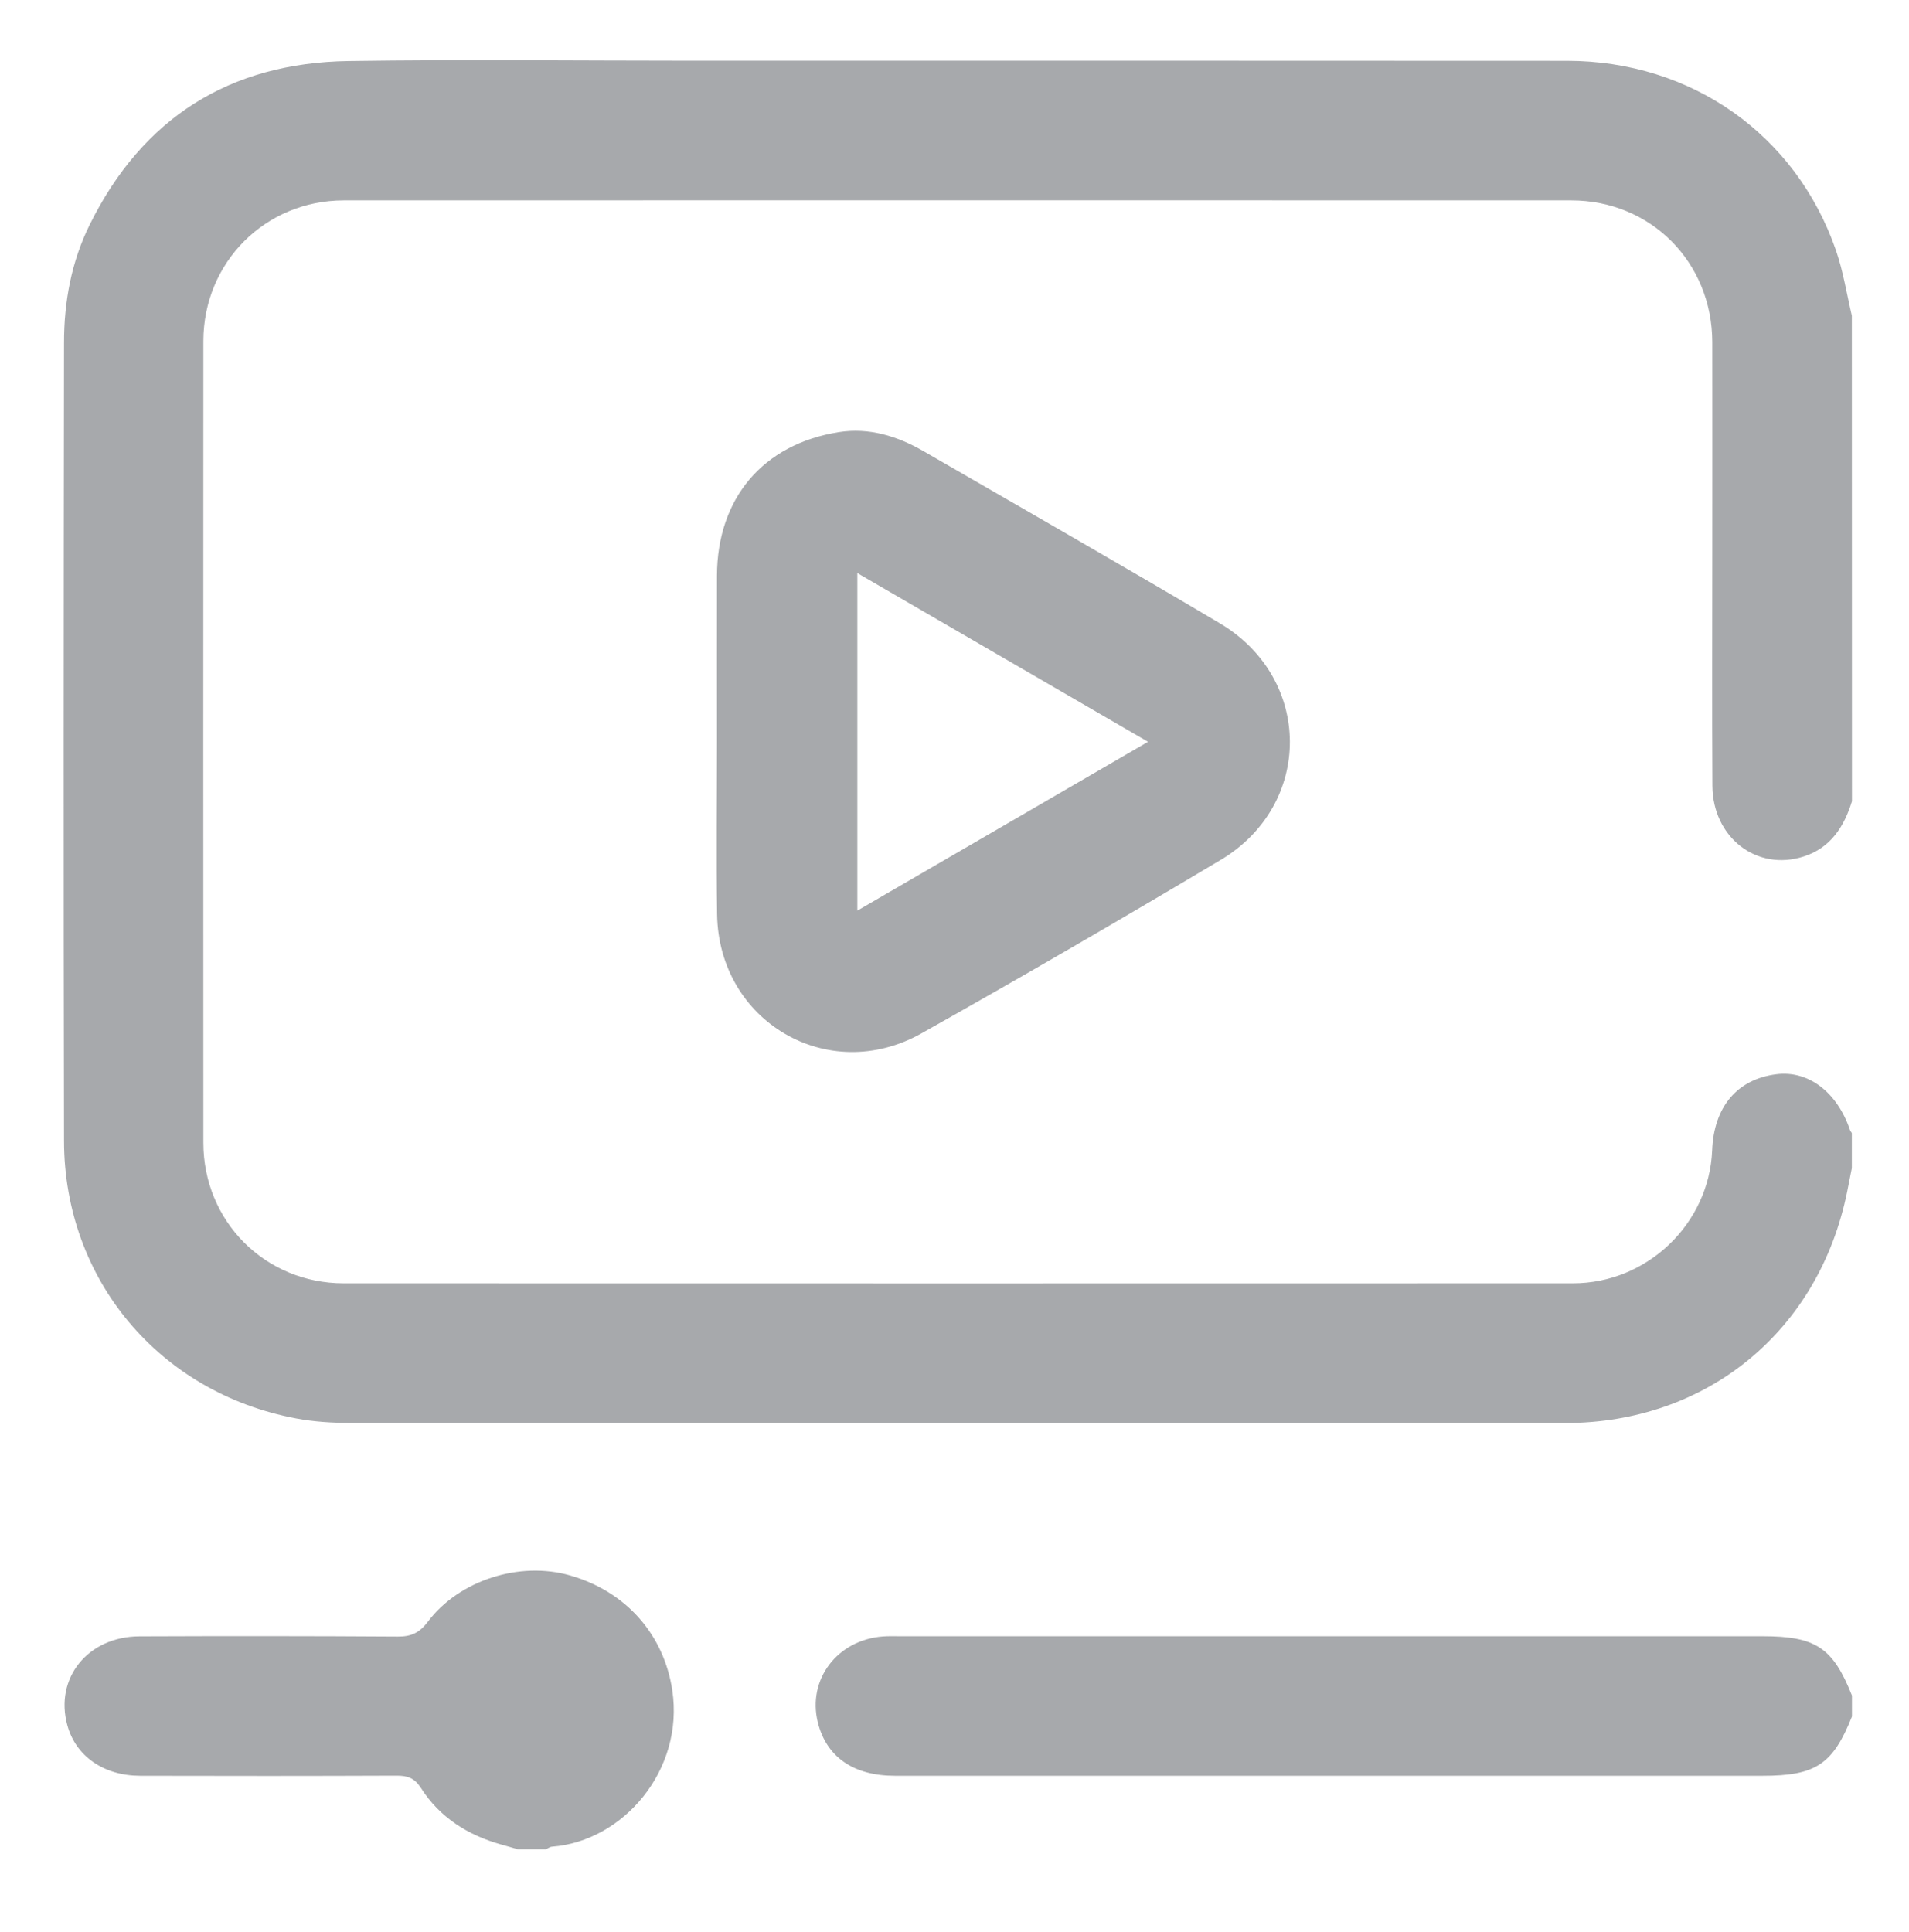
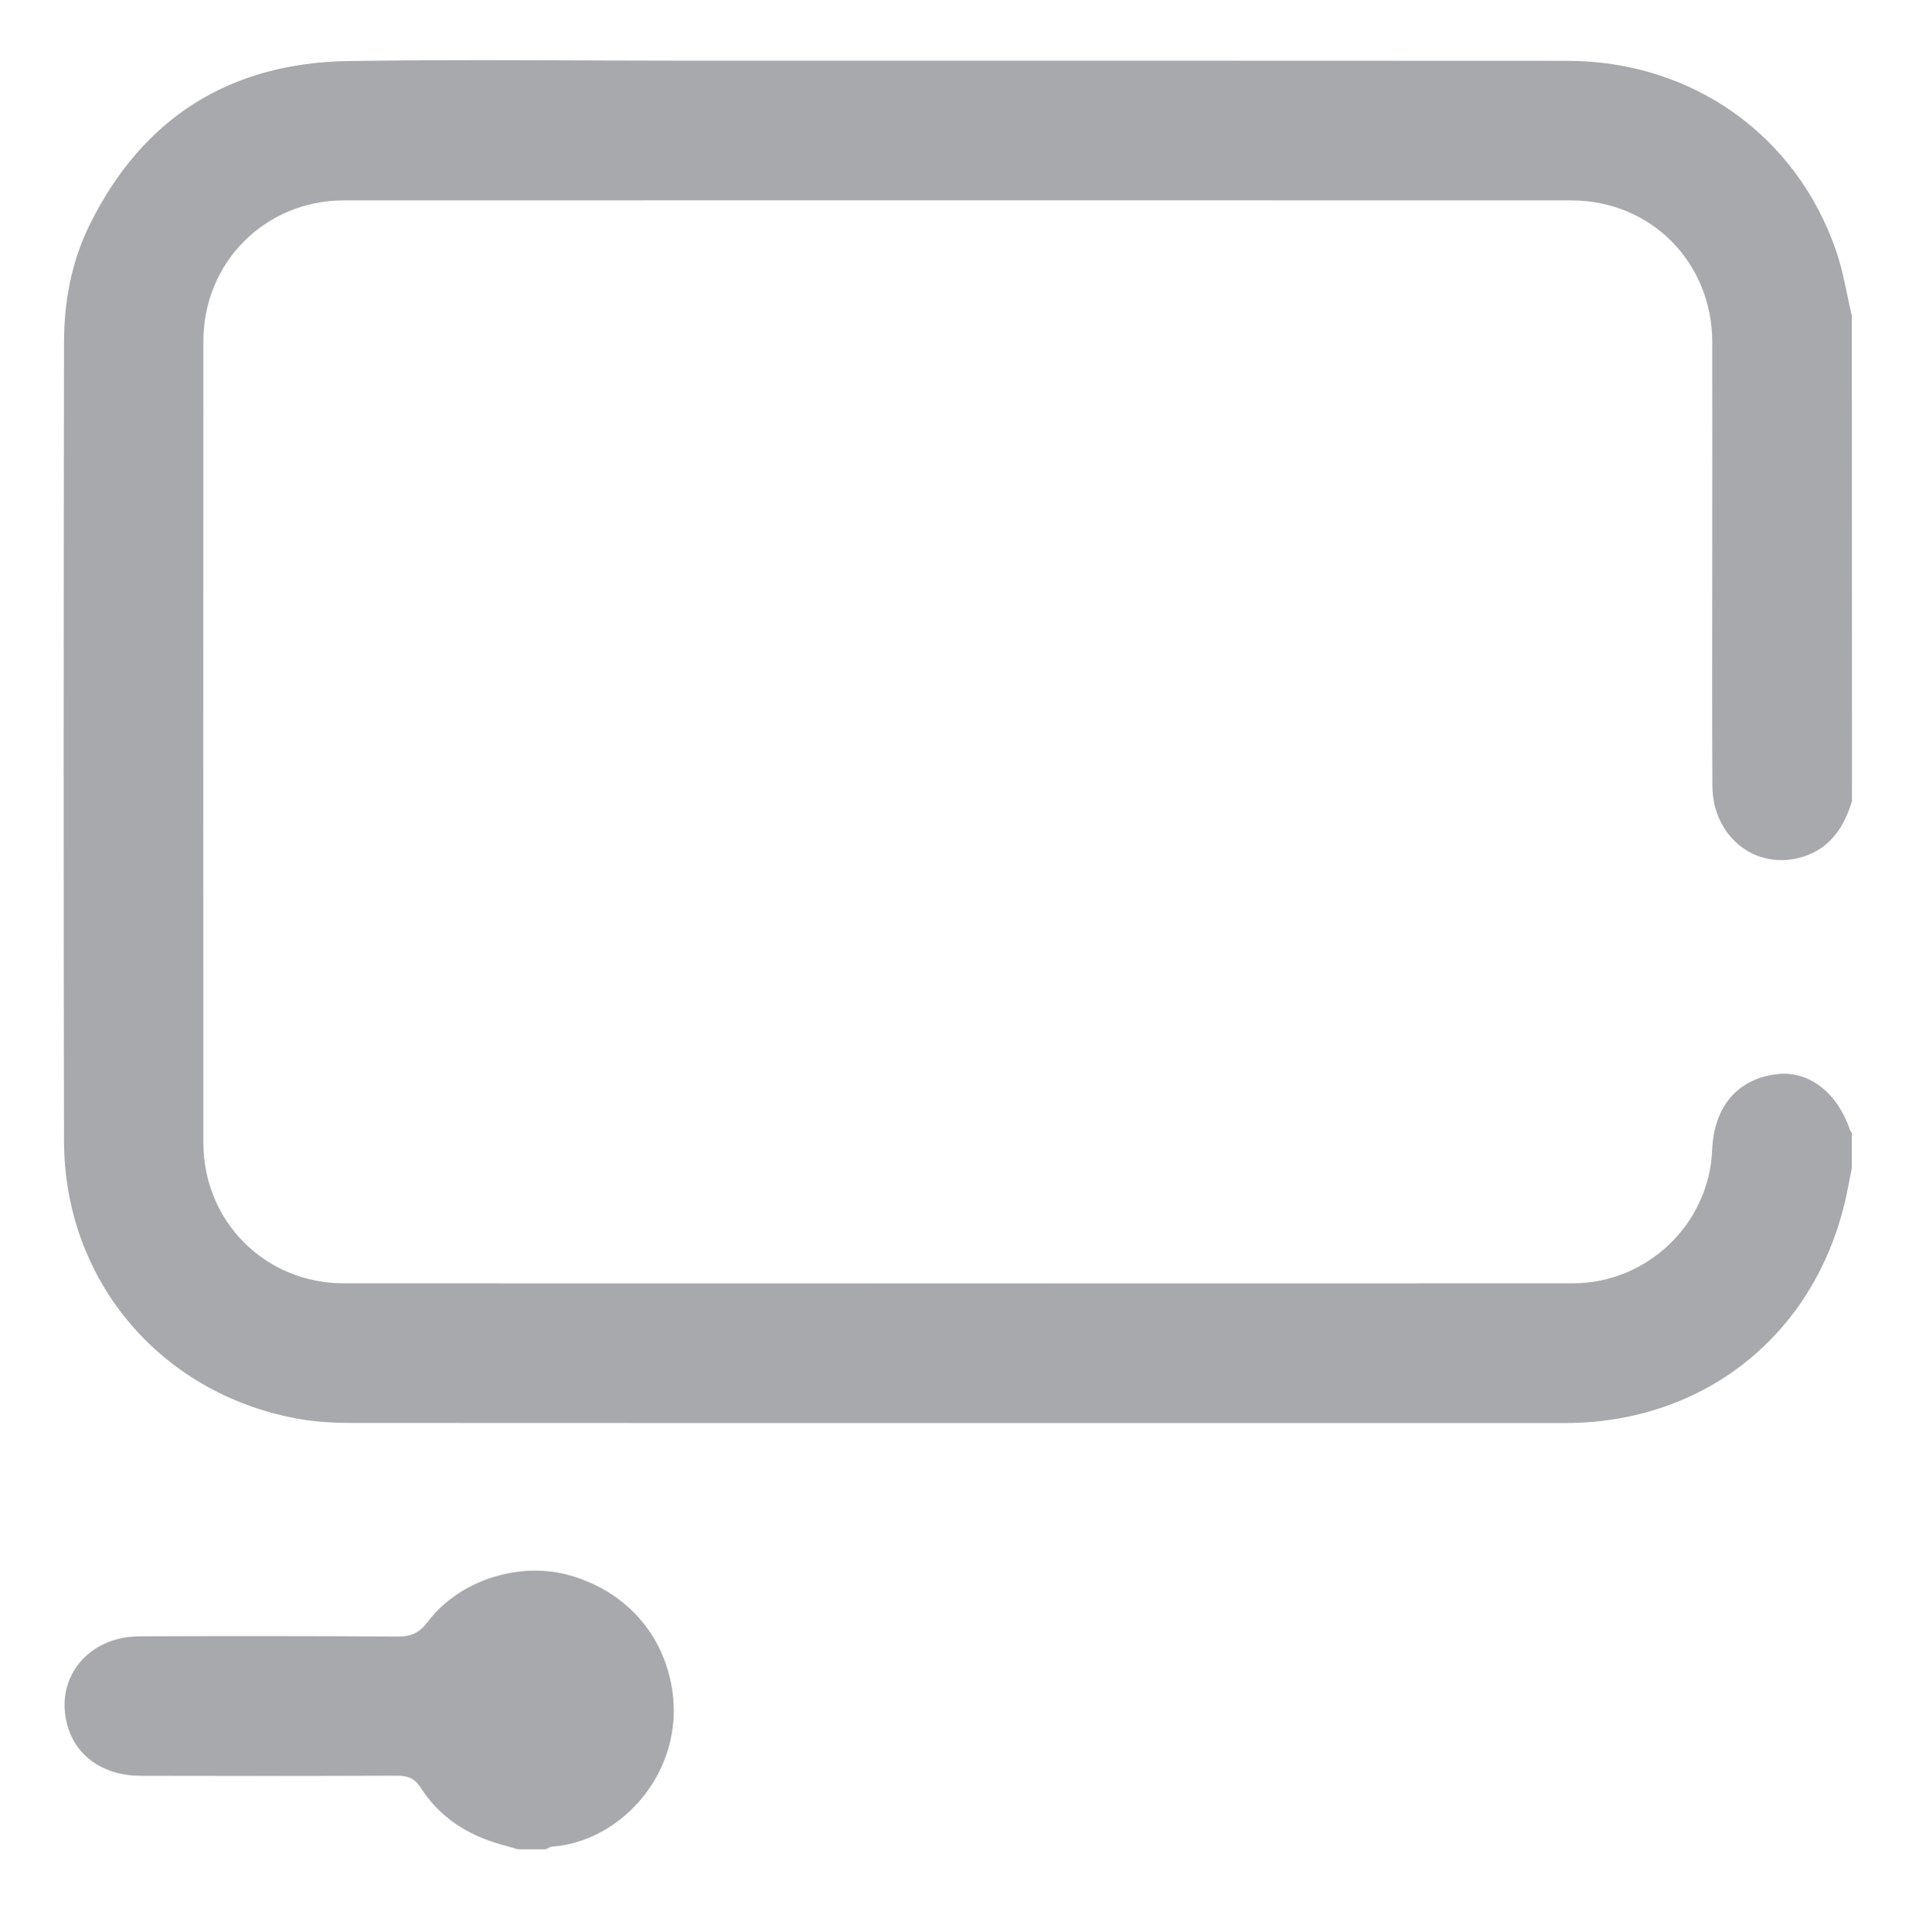
<svg xmlns="http://www.w3.org/2000/svg" version="1.1" id="Layer_1" x="0px" y="0px" viewBox="0 0 167 169" style="enable-background:new 0 0 167 169;" xml:space="preserve">
  <style type="text/css">
	.st0{fill:#A7A9AC;}
</style>
  <g>
    <path class="st0" d="M162.01,70.09c-0.69,2.23-1.86,4.07-4.21,4.83c-4.1,1.33-7.97-1.64-8-6.18c-0.04-6.93-0.01-13.85-0.01-20.78   c0-6.01,0.01-12.02,0-18.03c-0.01-6.99-5.38-12.4-12.33-12.4c-35.8-0.01-71.59-0.01-107.39,0c-6.86,0-12.27,5.42-12.28,12.3   c-0.01,23.38-0.01,46.75,0,70.13c0,6.88,5.41,12.3,12.27,12.3c35.85,0.01,71.69,0.01,107.54,0c6.51,0,11.92-5.22,12.18-11.64   c0.15-3.8,2.18-6.21,5.61-6.65c2.8-0.36,5.33,1.56,6.45,4.89c0.03,0.09,0.11,0.17,0.16,0.26c0,1.02,0,2.04,0,3.06   c-0.14,0.69-0.27,1.37-0.41,2.06c-2.46,12.18-12.25,20.24-24.66,20.24c-35.44,0.01-70.88,0.01-106.31-0.01   c-1.57,0-3.17-0.1-4.71-0.39C13.95,121.84,5.62,111.94,5.6,99.8c-0.05-23.27-0.03-46.55,0-69.82c0-3.59,0.65-7.1,2.25-10.33   C12.47,10.31,20.09,5.5,30.47,5.34C40.5,5.19,50.53,5.31,60.56,5.31c25.51,0,51.02-0.01,76.53,0.01   c10.87,0.01,20.01,6.44,23.52,16.58c0.64,1.85,0.94,3.81,1.39,5.72C162.01,41.77,162.01,55.93,162.01,70.09z" />
-     <path class="st0" d="M162.01,150.15c-1.67,4.2-3.17,5.19-7.83,5.19c-25.29,0-50.59,0-75.88,0c-3.65,0-6.01-1.65-6.76-4.68   c-0.92-3.74,1.69-7.2,5.69-7.51c0.51-0.04,1.02-0.02,1.53-0.02c25.14,0,50.28,0,75.42,0c4.66,0,6.16,0.99,7.83,5.19   C162.01,148.93,162.01,149.54,162.01,150.15z" />
    <path class="st0" d="M45.3,161.77c-0.48-0.14-0.95-0.28-1.43-0.41c-2.94-0.82-5.4-2.37-7.05-4.96c-0.56-0.87-1.17-1.07-2.11-1.07   c-7.48,0.03-14.96,0.03-22.45,0.01c-3.2-0.01-5.63-1.72-6.37-4.42c-1.13-4.12,1.79-7.76,6.31-7.78c7.53-0.03,15.07-0.03,22.6,0.02   c1.18,0.01,1.91-0.34,2.63-1.3c2.74-3.64,8.04-5.31,12.43-4.05c4.98,1.43,8.22,5.23,8.95,10.04c1.06,7.01-4.31,13.22-10.51,13.69   c-0.19,0.01-0.37,0.15-0.55,0.23C46.93,161.77,46.11,161.77,45.3,161.77z" />
-     <path class="st0" d="M62.72,64.85c0-4.83-0.01-9.67,0-14.5c0.02-6.74,4.01-11.5,10.66-12.55c2.65-0.42,5.13,0.35,7.43,1.68   c8.65,5,17.32,9.95,25.91,15.05c8.12,4.82,8.17,15.85,0.07,20.69C98.12,80.39,89.39,85.46,80.6,90.4   c-8.17,4.59-17.74-1.05-17.87-10.43C62.66,74.93,62.72,69.89,62.72,64.85z M75,79.66c8.52-4.95,16.88-9.8,25.43-14.77   c-8.62-5-16.97-9.85-25.43-14.76C75,60.06,75,69.74,75,79.66z" />
  </g>
</svg>